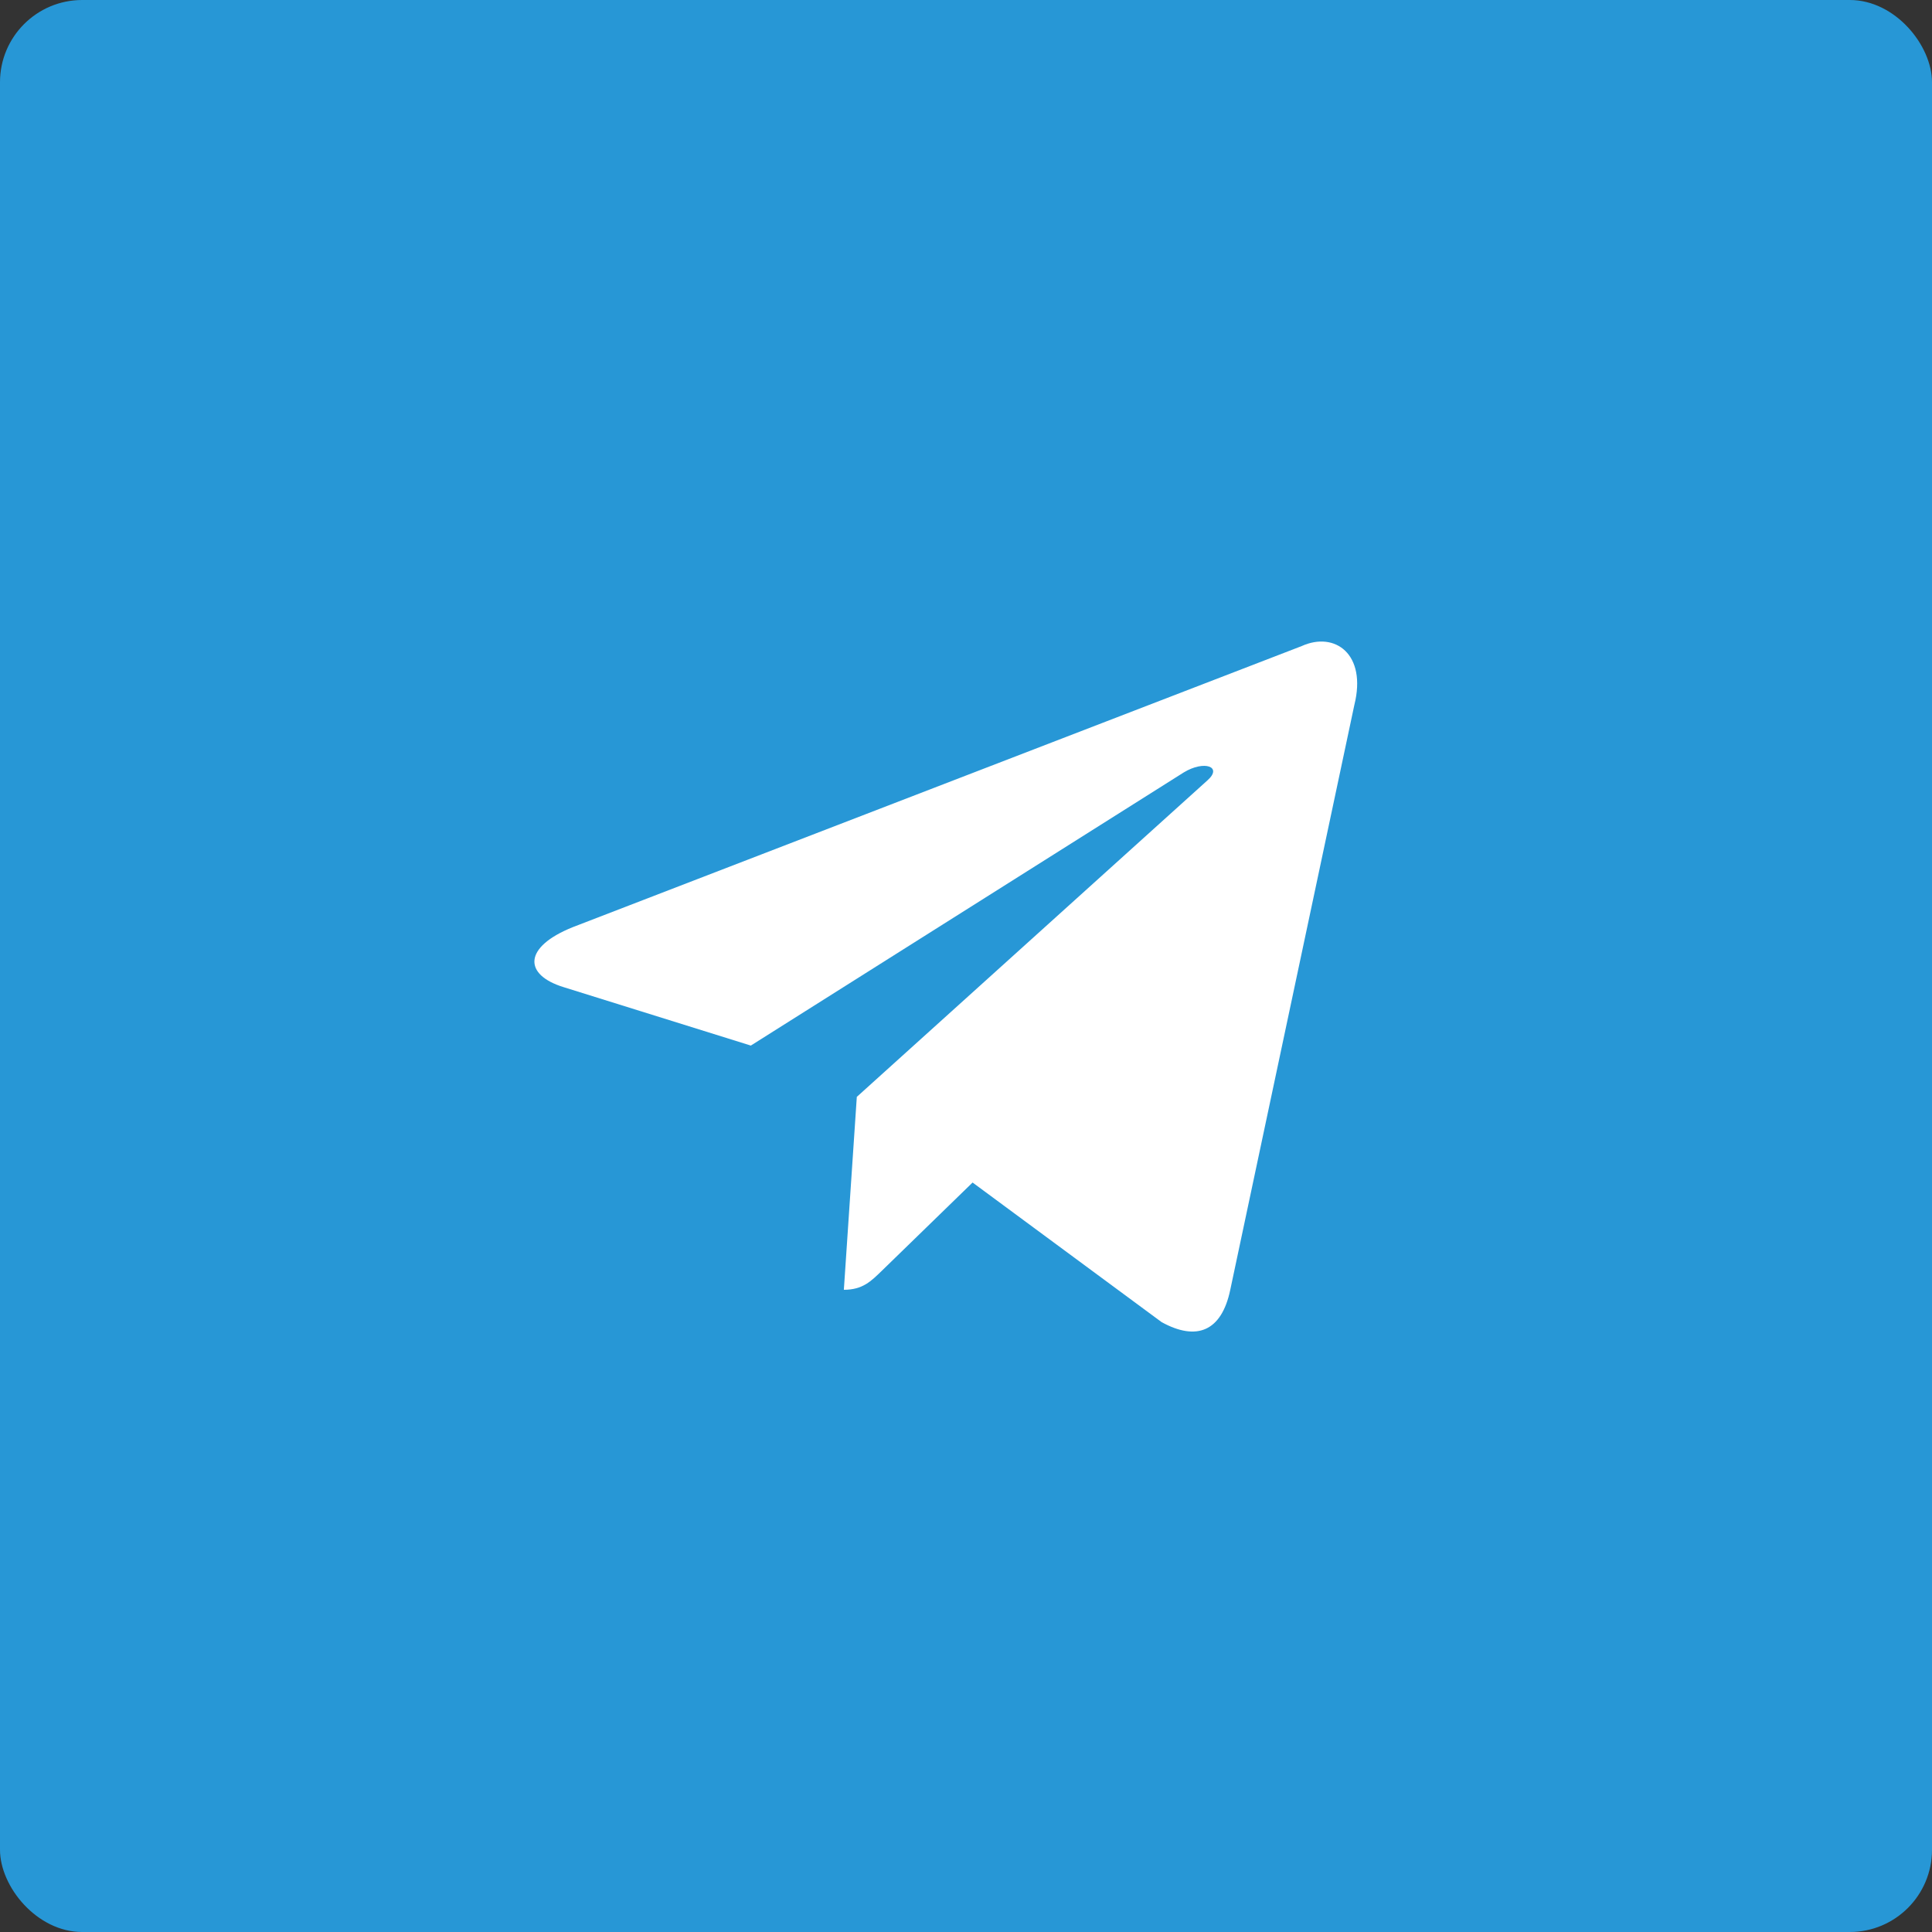
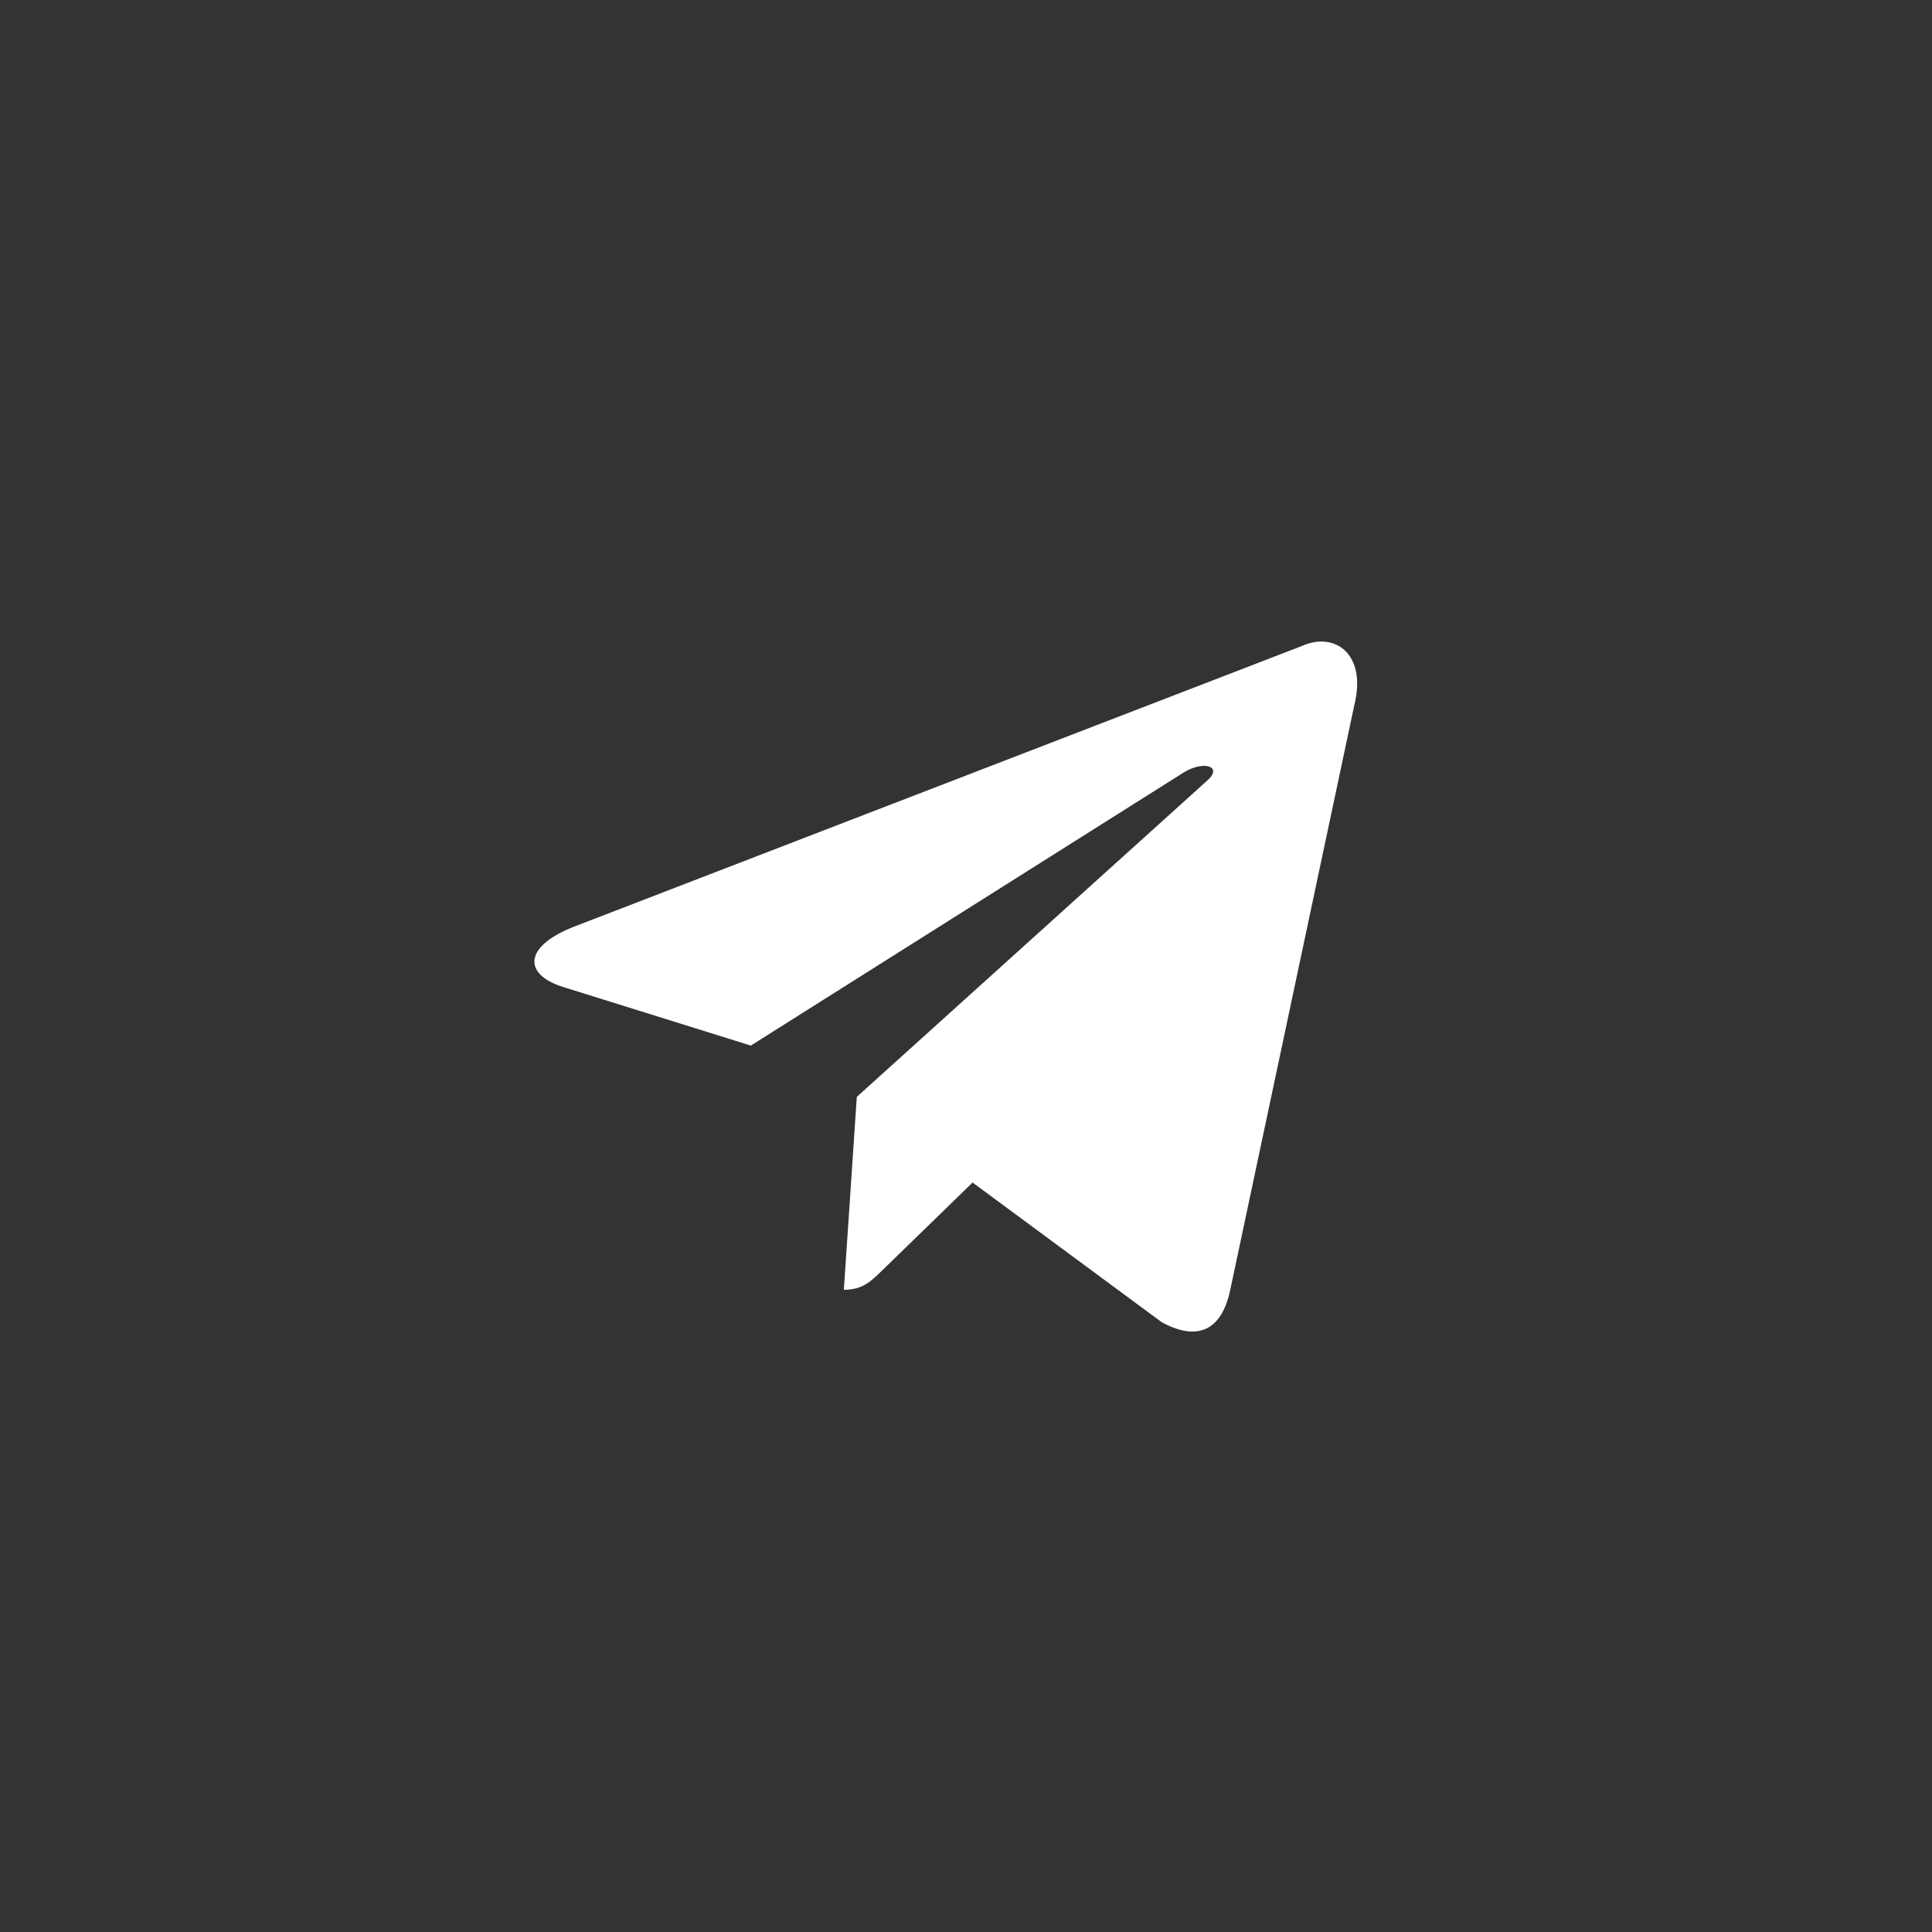
<svg xmlns="http://www.w3.org/2000/svg" width="27" height="27" viewBox="0 0 27 27" fill="none">
  <rect x="0" y="0" width="27" height="27" fill="#333333" stroke="none" />
-   <rect width="27" height="27" rx="1.149" fill="#2797D6" />
  <path d="M18.191 9.029L8.005 12.957C7.31 13.236 7.314 13.623 7.878 13.796L10.493 14.612L16.543 10.795C16.829 10.621 17.09 10.714 16.875 10.905L11.974 15.329H11.972L11.974 15.33L11.793 18.025C12.057 18.025 12.174 17.904 12.322 17.761L13.592 16.526L16.234 18.477C16.722 18.745 17.071 18.608 17.193 18.026L18.927 9.853C19.105 9.141 18.655 8.819 18.191 9.029Z" fill="white" />
</svg>